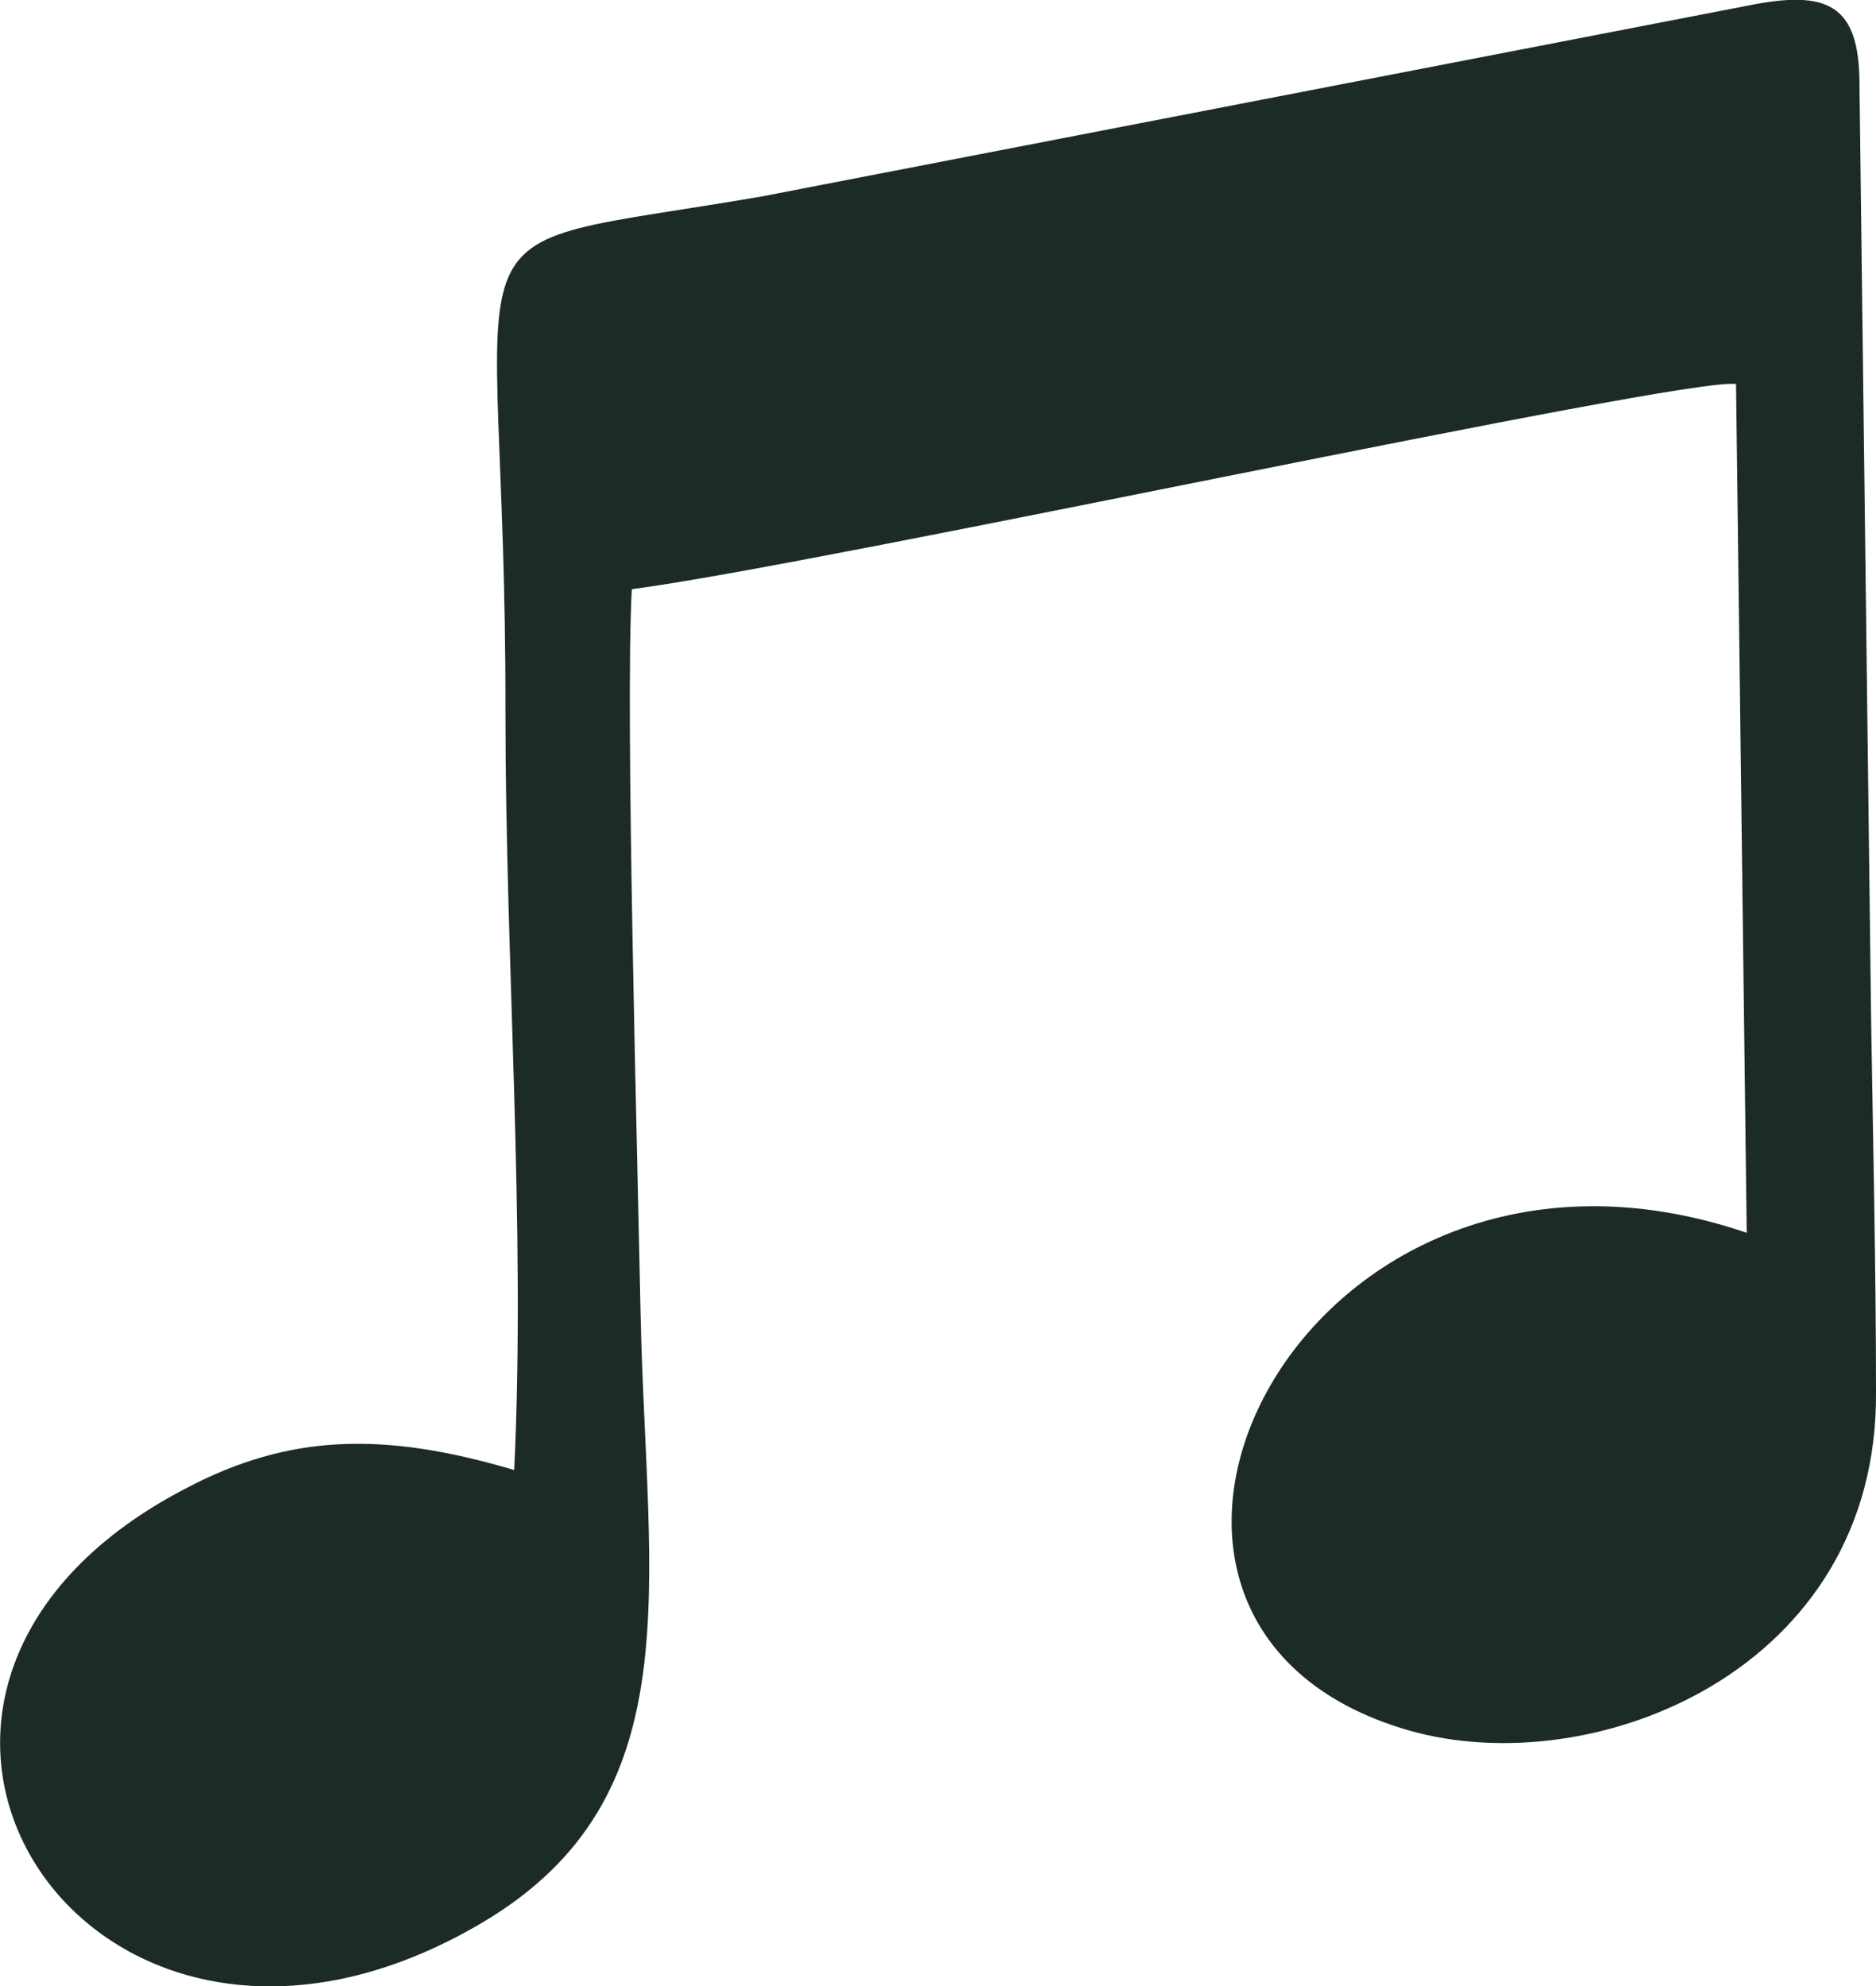
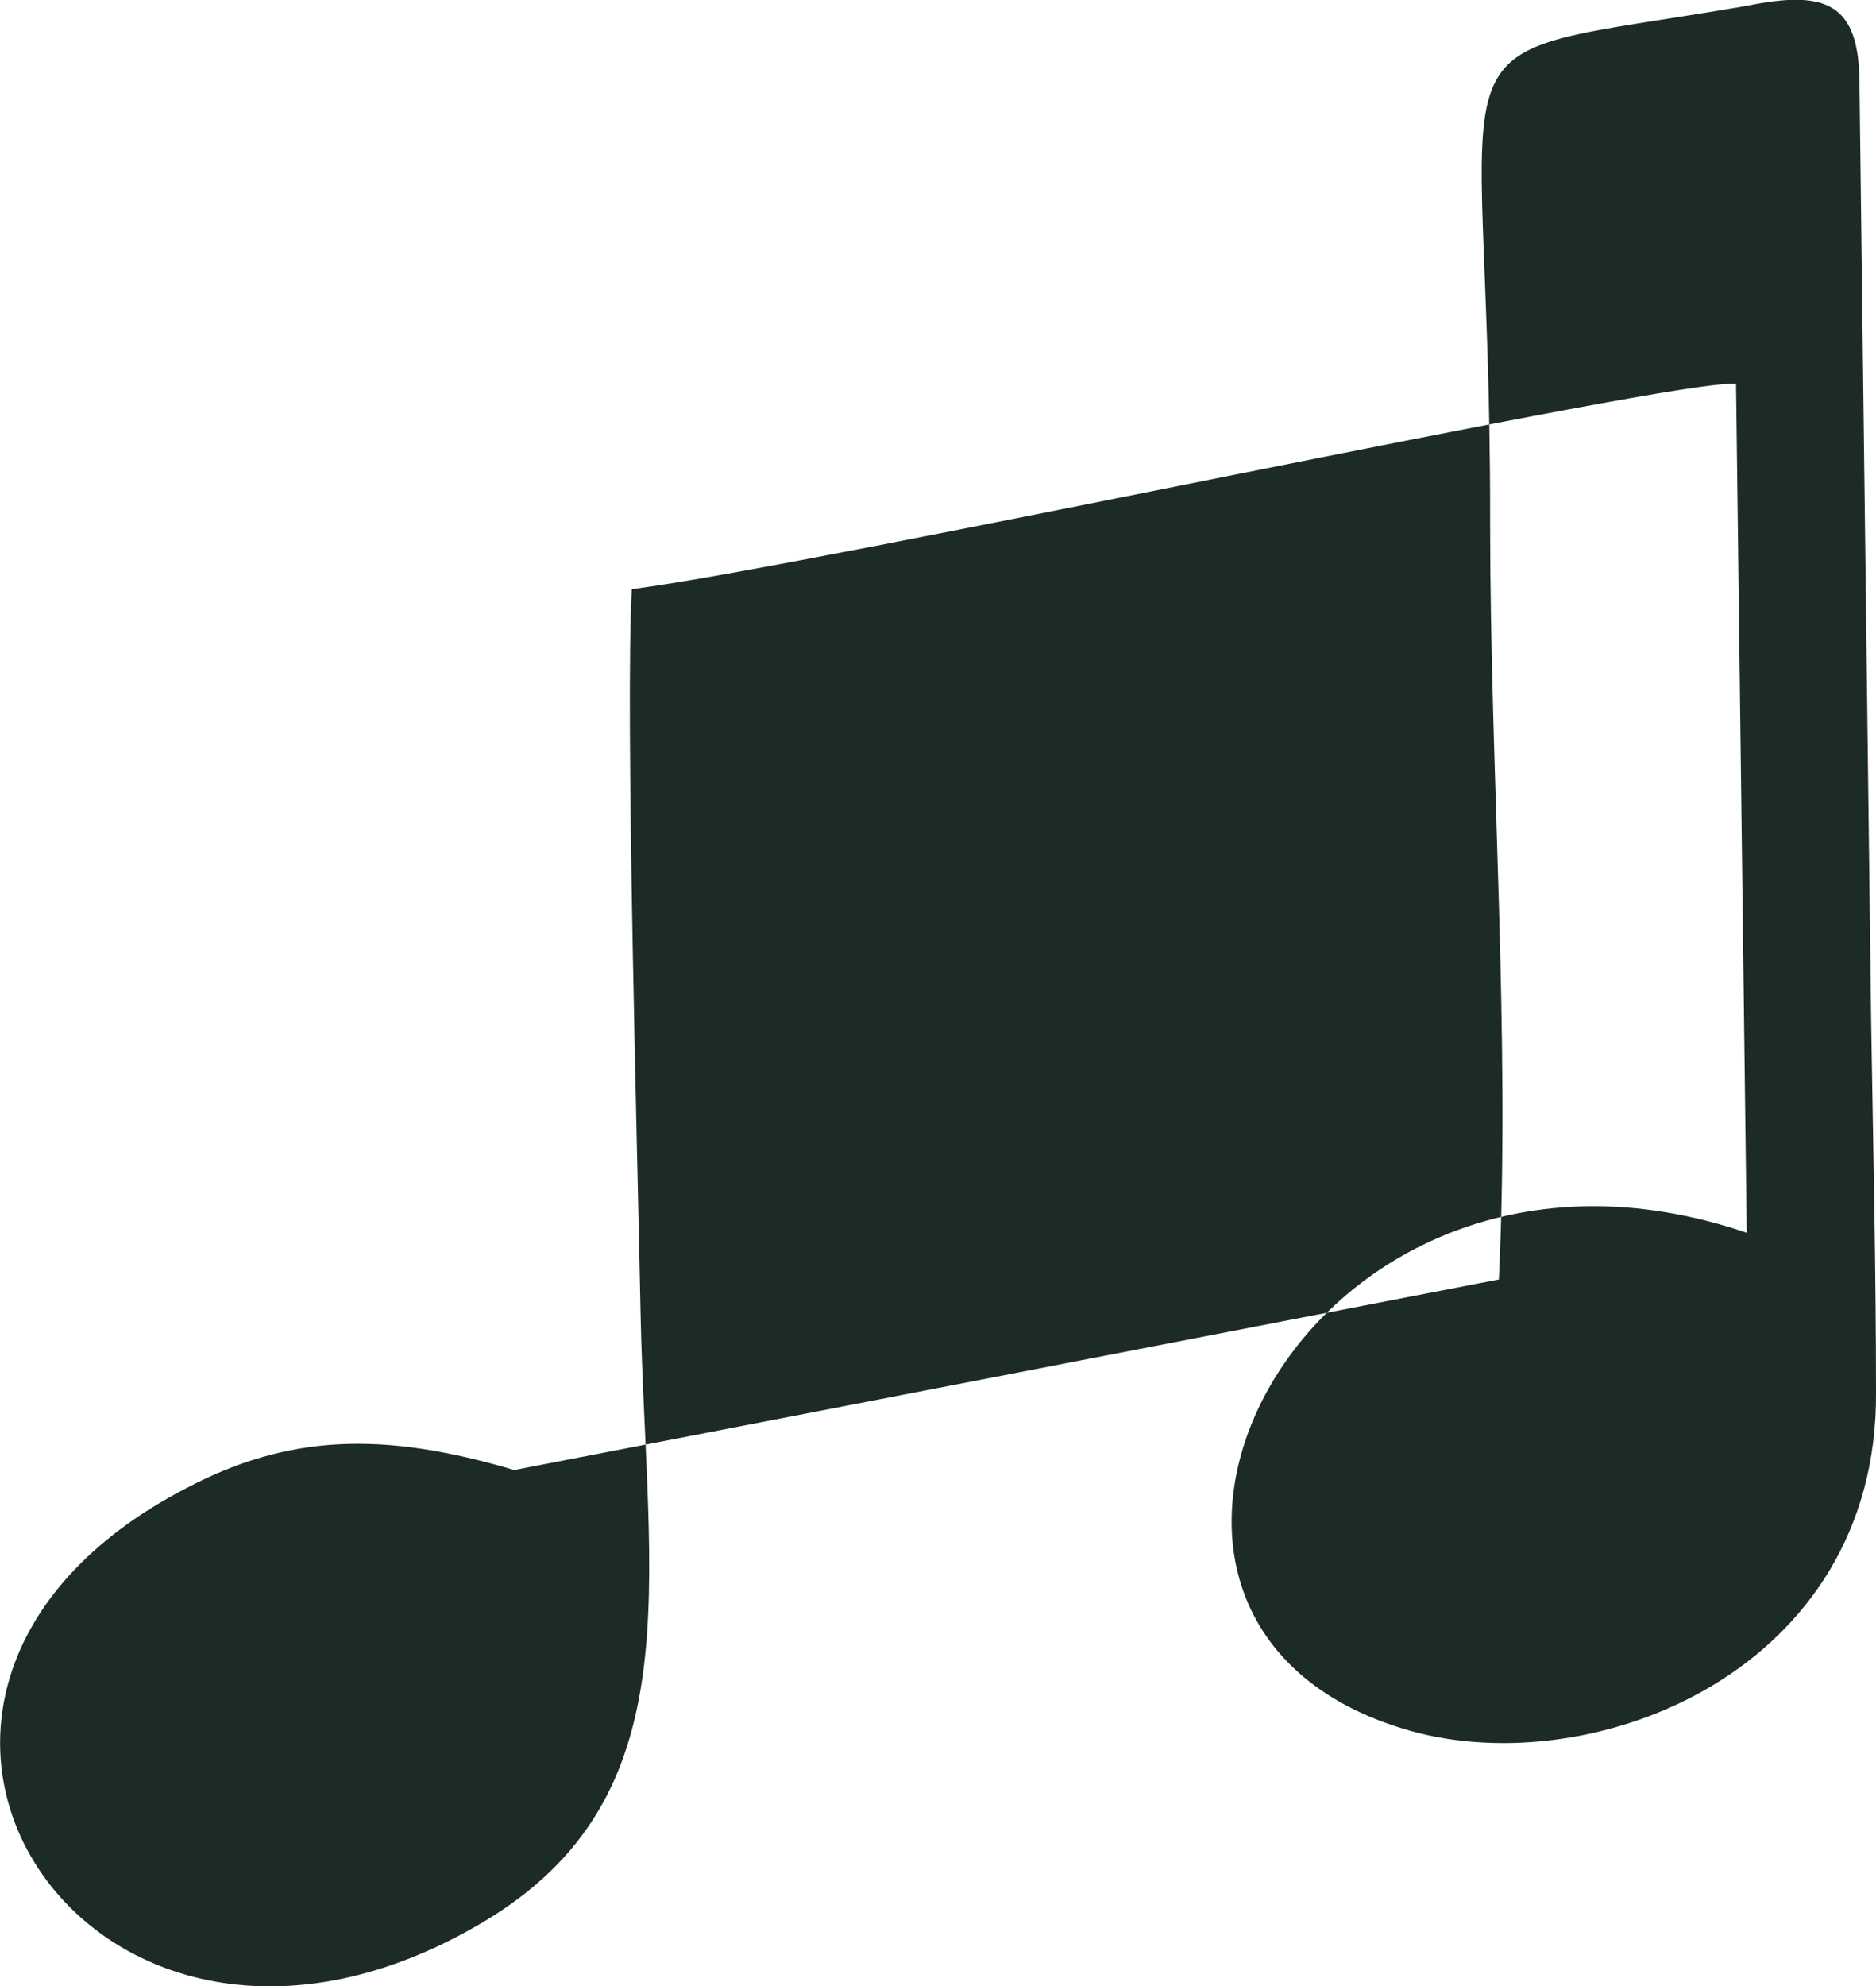
<svg xmlns="http://www.w3.org/2000/svg" id="Layer_2" viewBox="0 0 19.3 20.43">
  <defs>
    <style>.cls-1{fill:#1d2b28;fill-rule:evenodd;}</style>
  </defs>
  <g id="Layer_1-2">
-     <path class="cls-1" d="M5.29,15.12c-1.35-.4-2.32-.37-3.38,.19-4.06,2.11-.98,6.86,3.06,4.46,2.17-1.29,1.68-3.47,1.62-6.26-.03-1.59-.16-6.2-.09-7.45,1.93-.25,10.84-2.19,11.36-2.11l.11,8.73c-4.58-1.56-7.32,4.02-3.47,5.12,1.9,.54,4.82-.62,4.8-3.48,0-1.27-.03-2.54-.05-3.81l-.12-9.64c0-.83-.33-.98-1.16-.81L7.84,2.02c-3.49,.6-2.63-.06-2.64,5.32,0,2.55,.21,5.28,.09,7.78Z" />
+     <path class="cls-1" d="M5.29,15.12c-1.35-.4-2.32-.37-3.38,.19-4.06,2.11-.98,6.86,3.06,4.46,2.17-1.29,1.68-3.47,1.62-6.26-.03-1.59-.16-6.2-.09-7.45,1.93-.25,10.84-2.19,11.36-2.11l.11,8.73c-4.58-1.56-7.32,4.02-3.47,5.12,1.9,.54,4.82-.62,4.8-3.48,0-1.27-.03-2.54-.05-3.81l-.12-9.64c0-.83-.33-.98-1.16-.81c-3.49,.6-2.63-.06-2.64,5.32,0,2.55,.21,5.28,.09,7.78Z" />
  </g>
</svg>